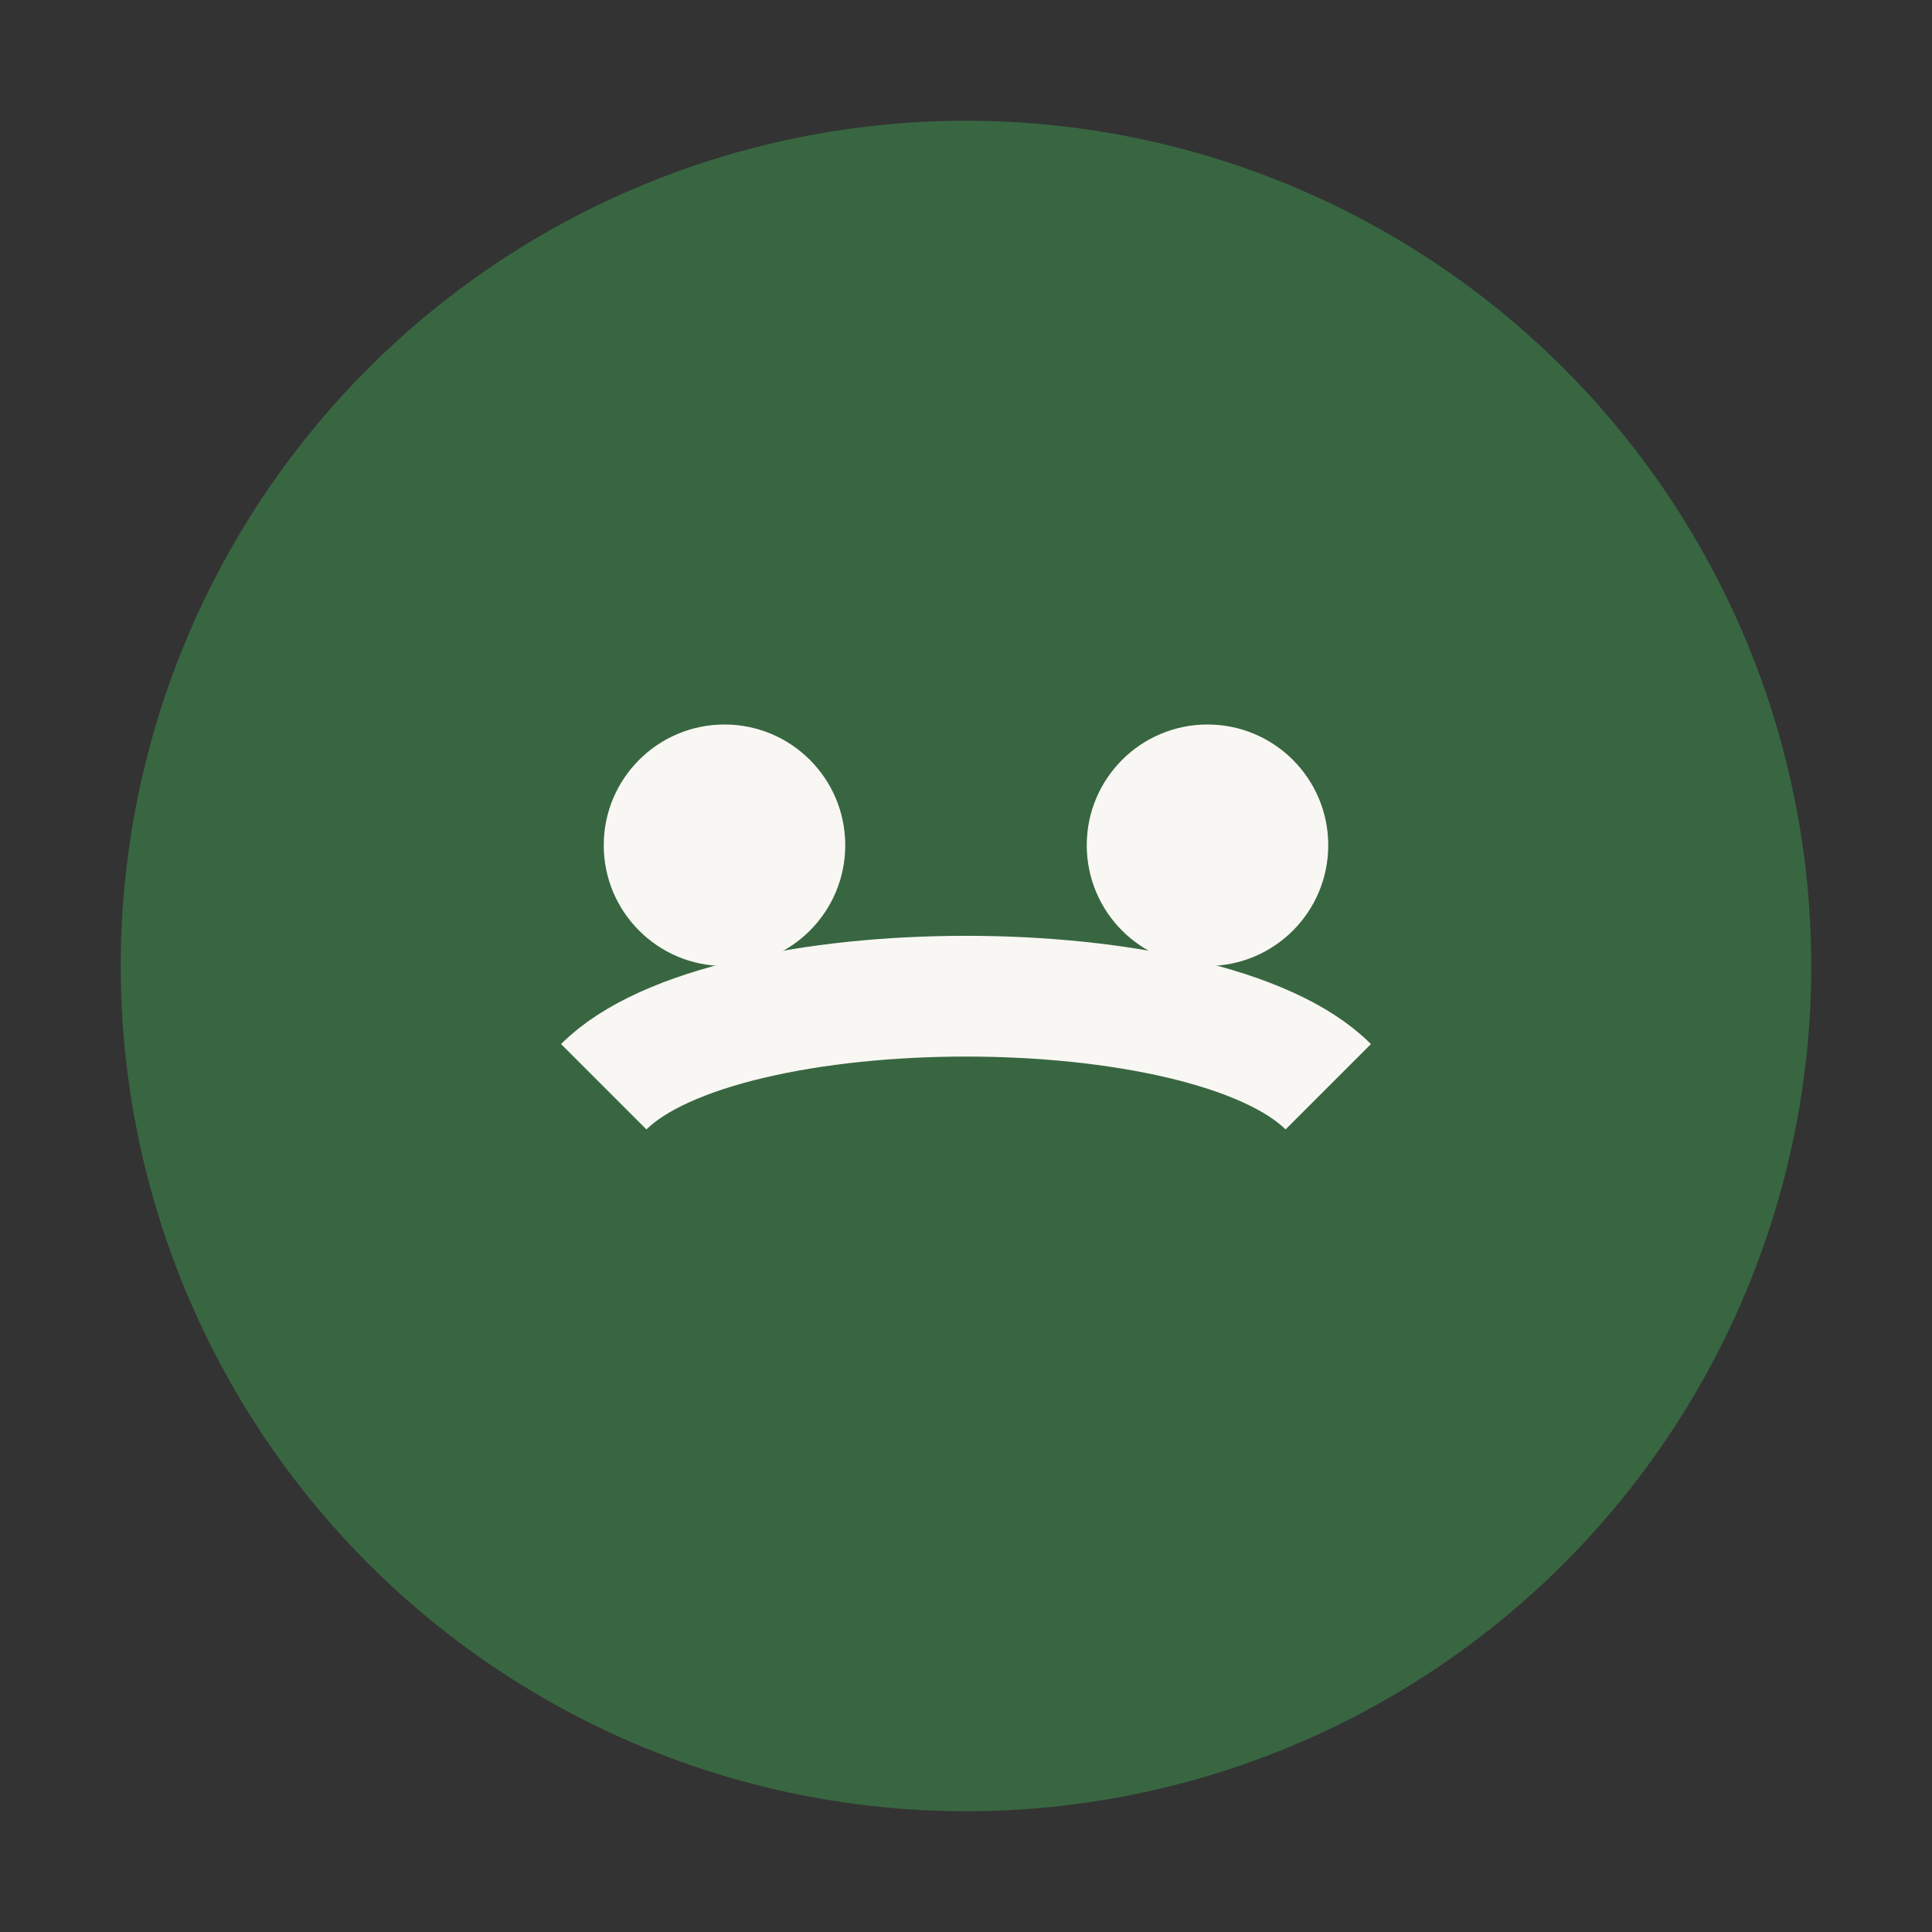
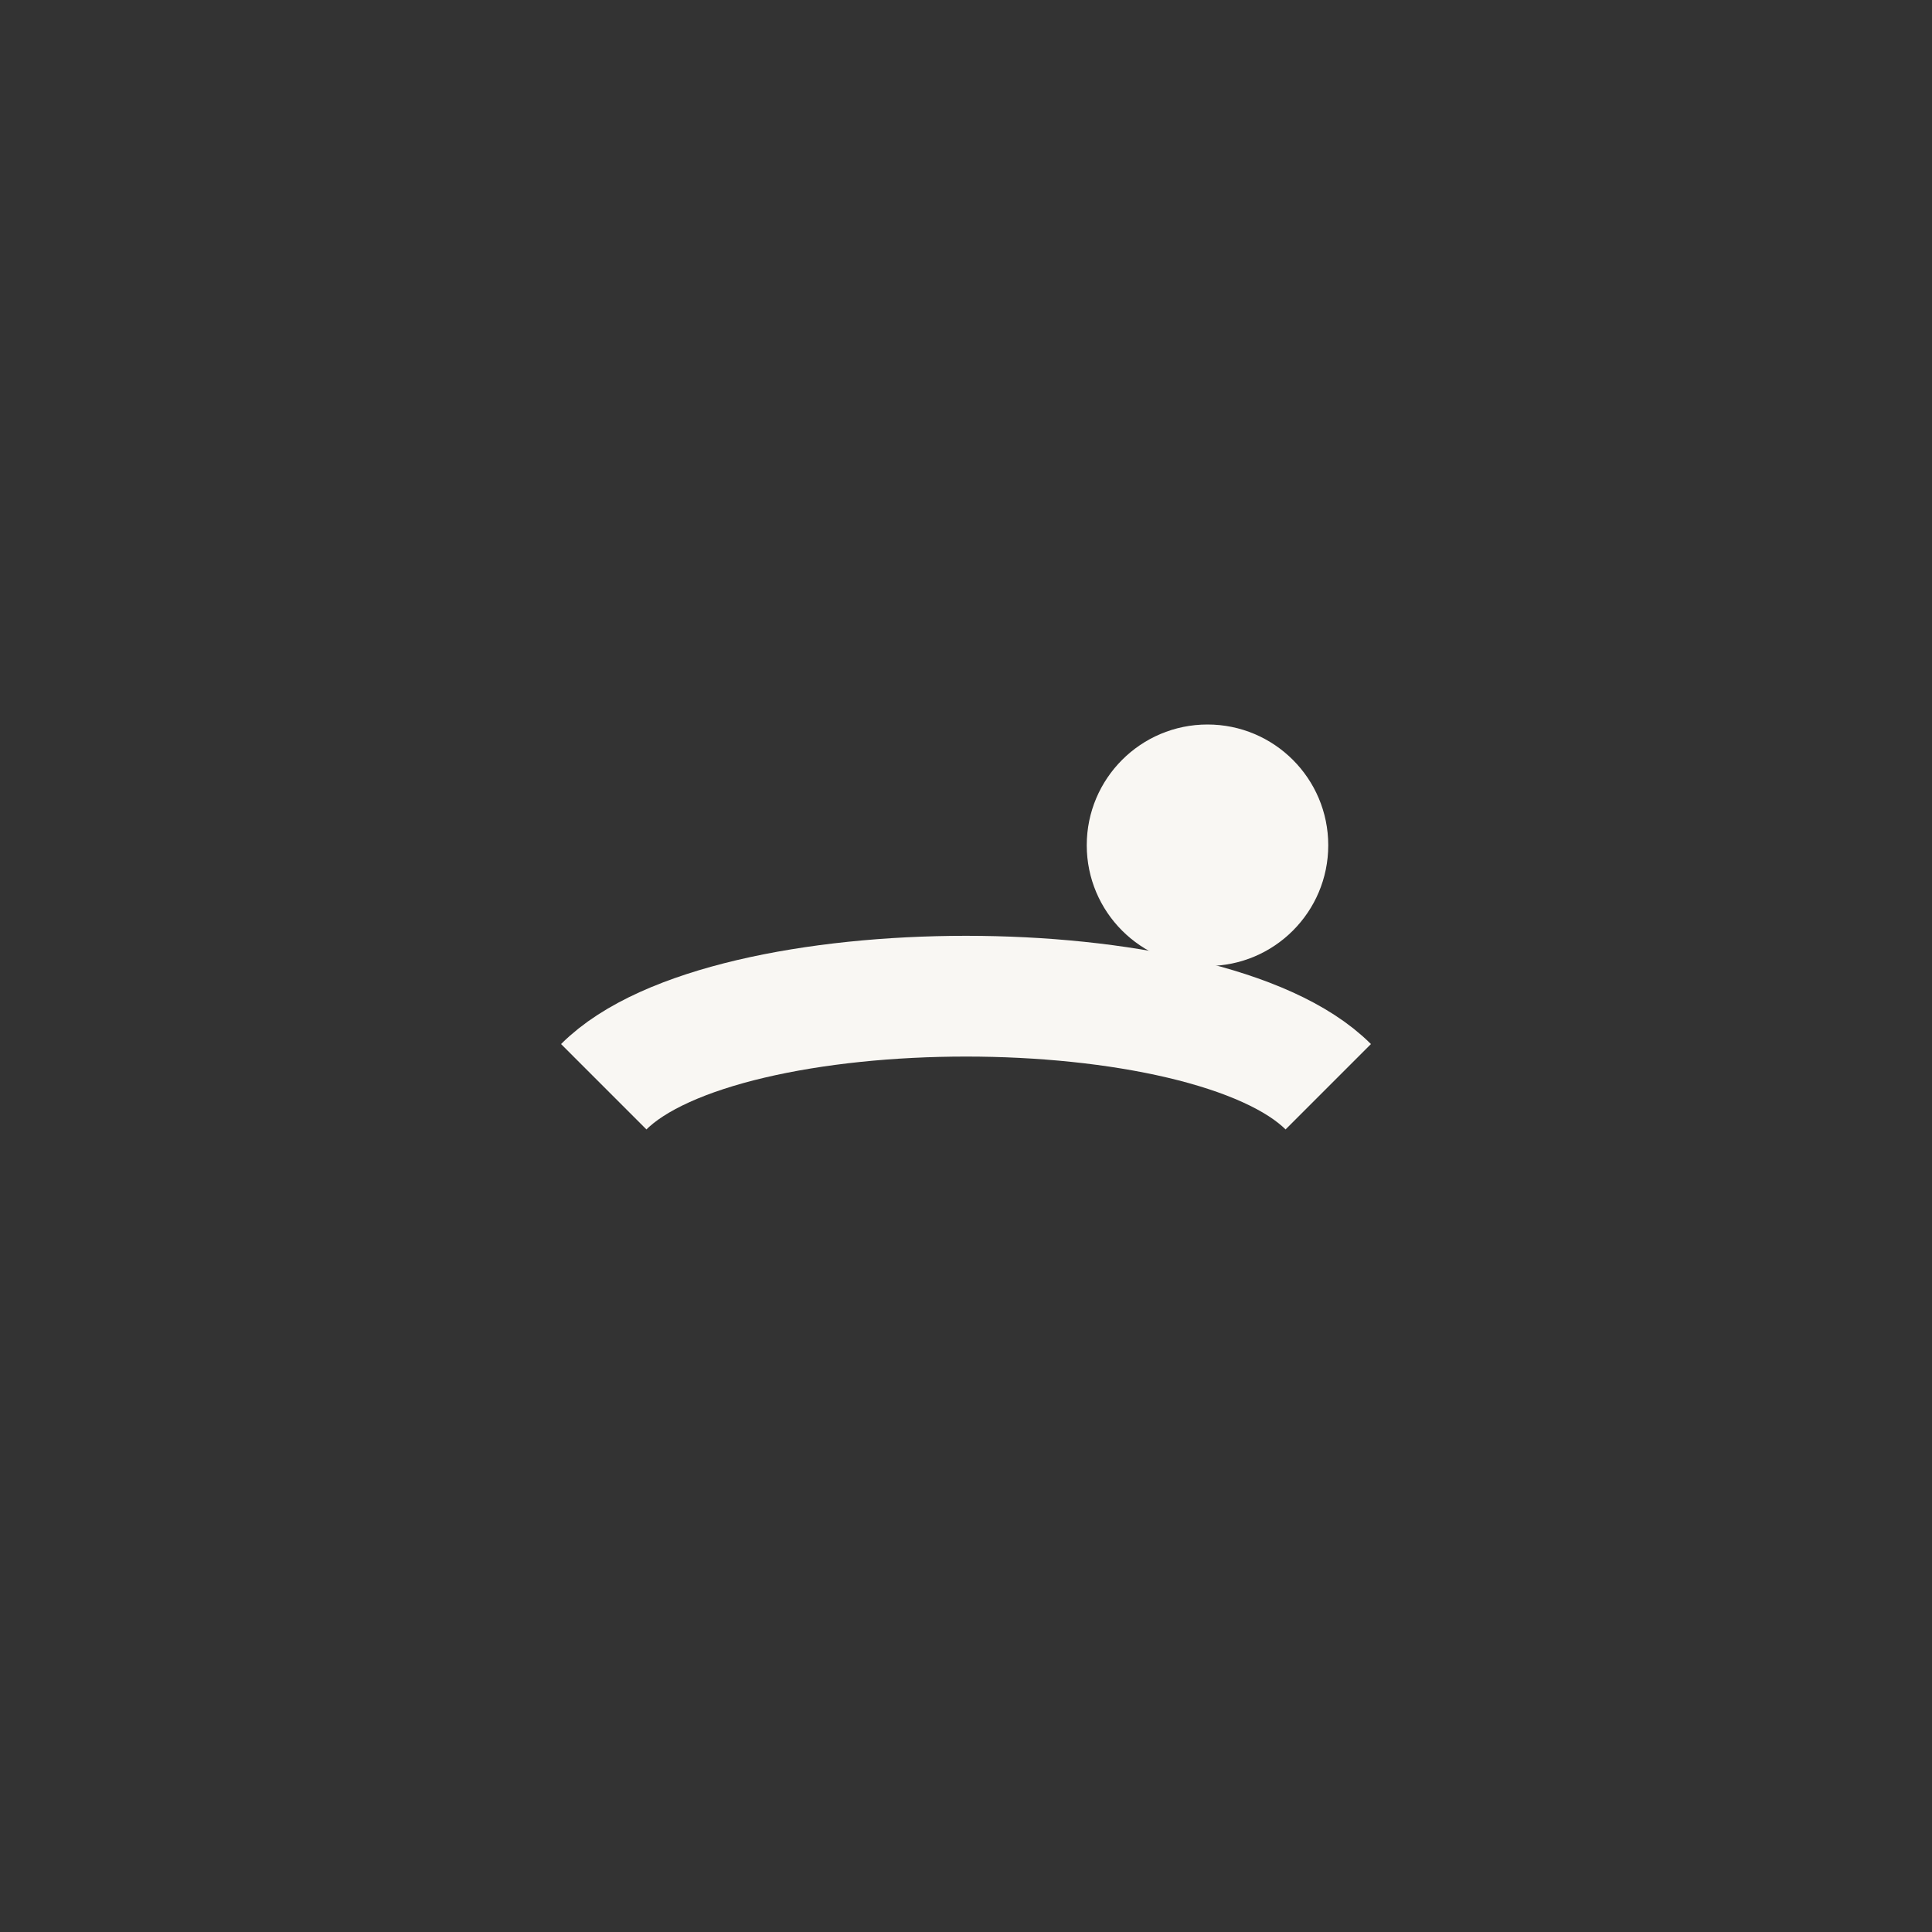
<svg xmlns="http://www.w3.org/2000/svg" width="32" height="32" viewBox="0 0 32 32">
  <rect x="0" y="0" width="32" height="32" fill="#333333" stroke="none" />
-   <circle cx="16" cy="16" r="14" fill="#386641" />
  <path d="M10 18c2-2 10-2 12 0" stroke="#F9F7F3" stroke-width="2" fill="none" />
-   <circle cx="12" cy="14" r="2" fill="#F9F7F3" />
  <circle cx="20" cy="14" r="2" fill="#F9F7F3" />
</svg>